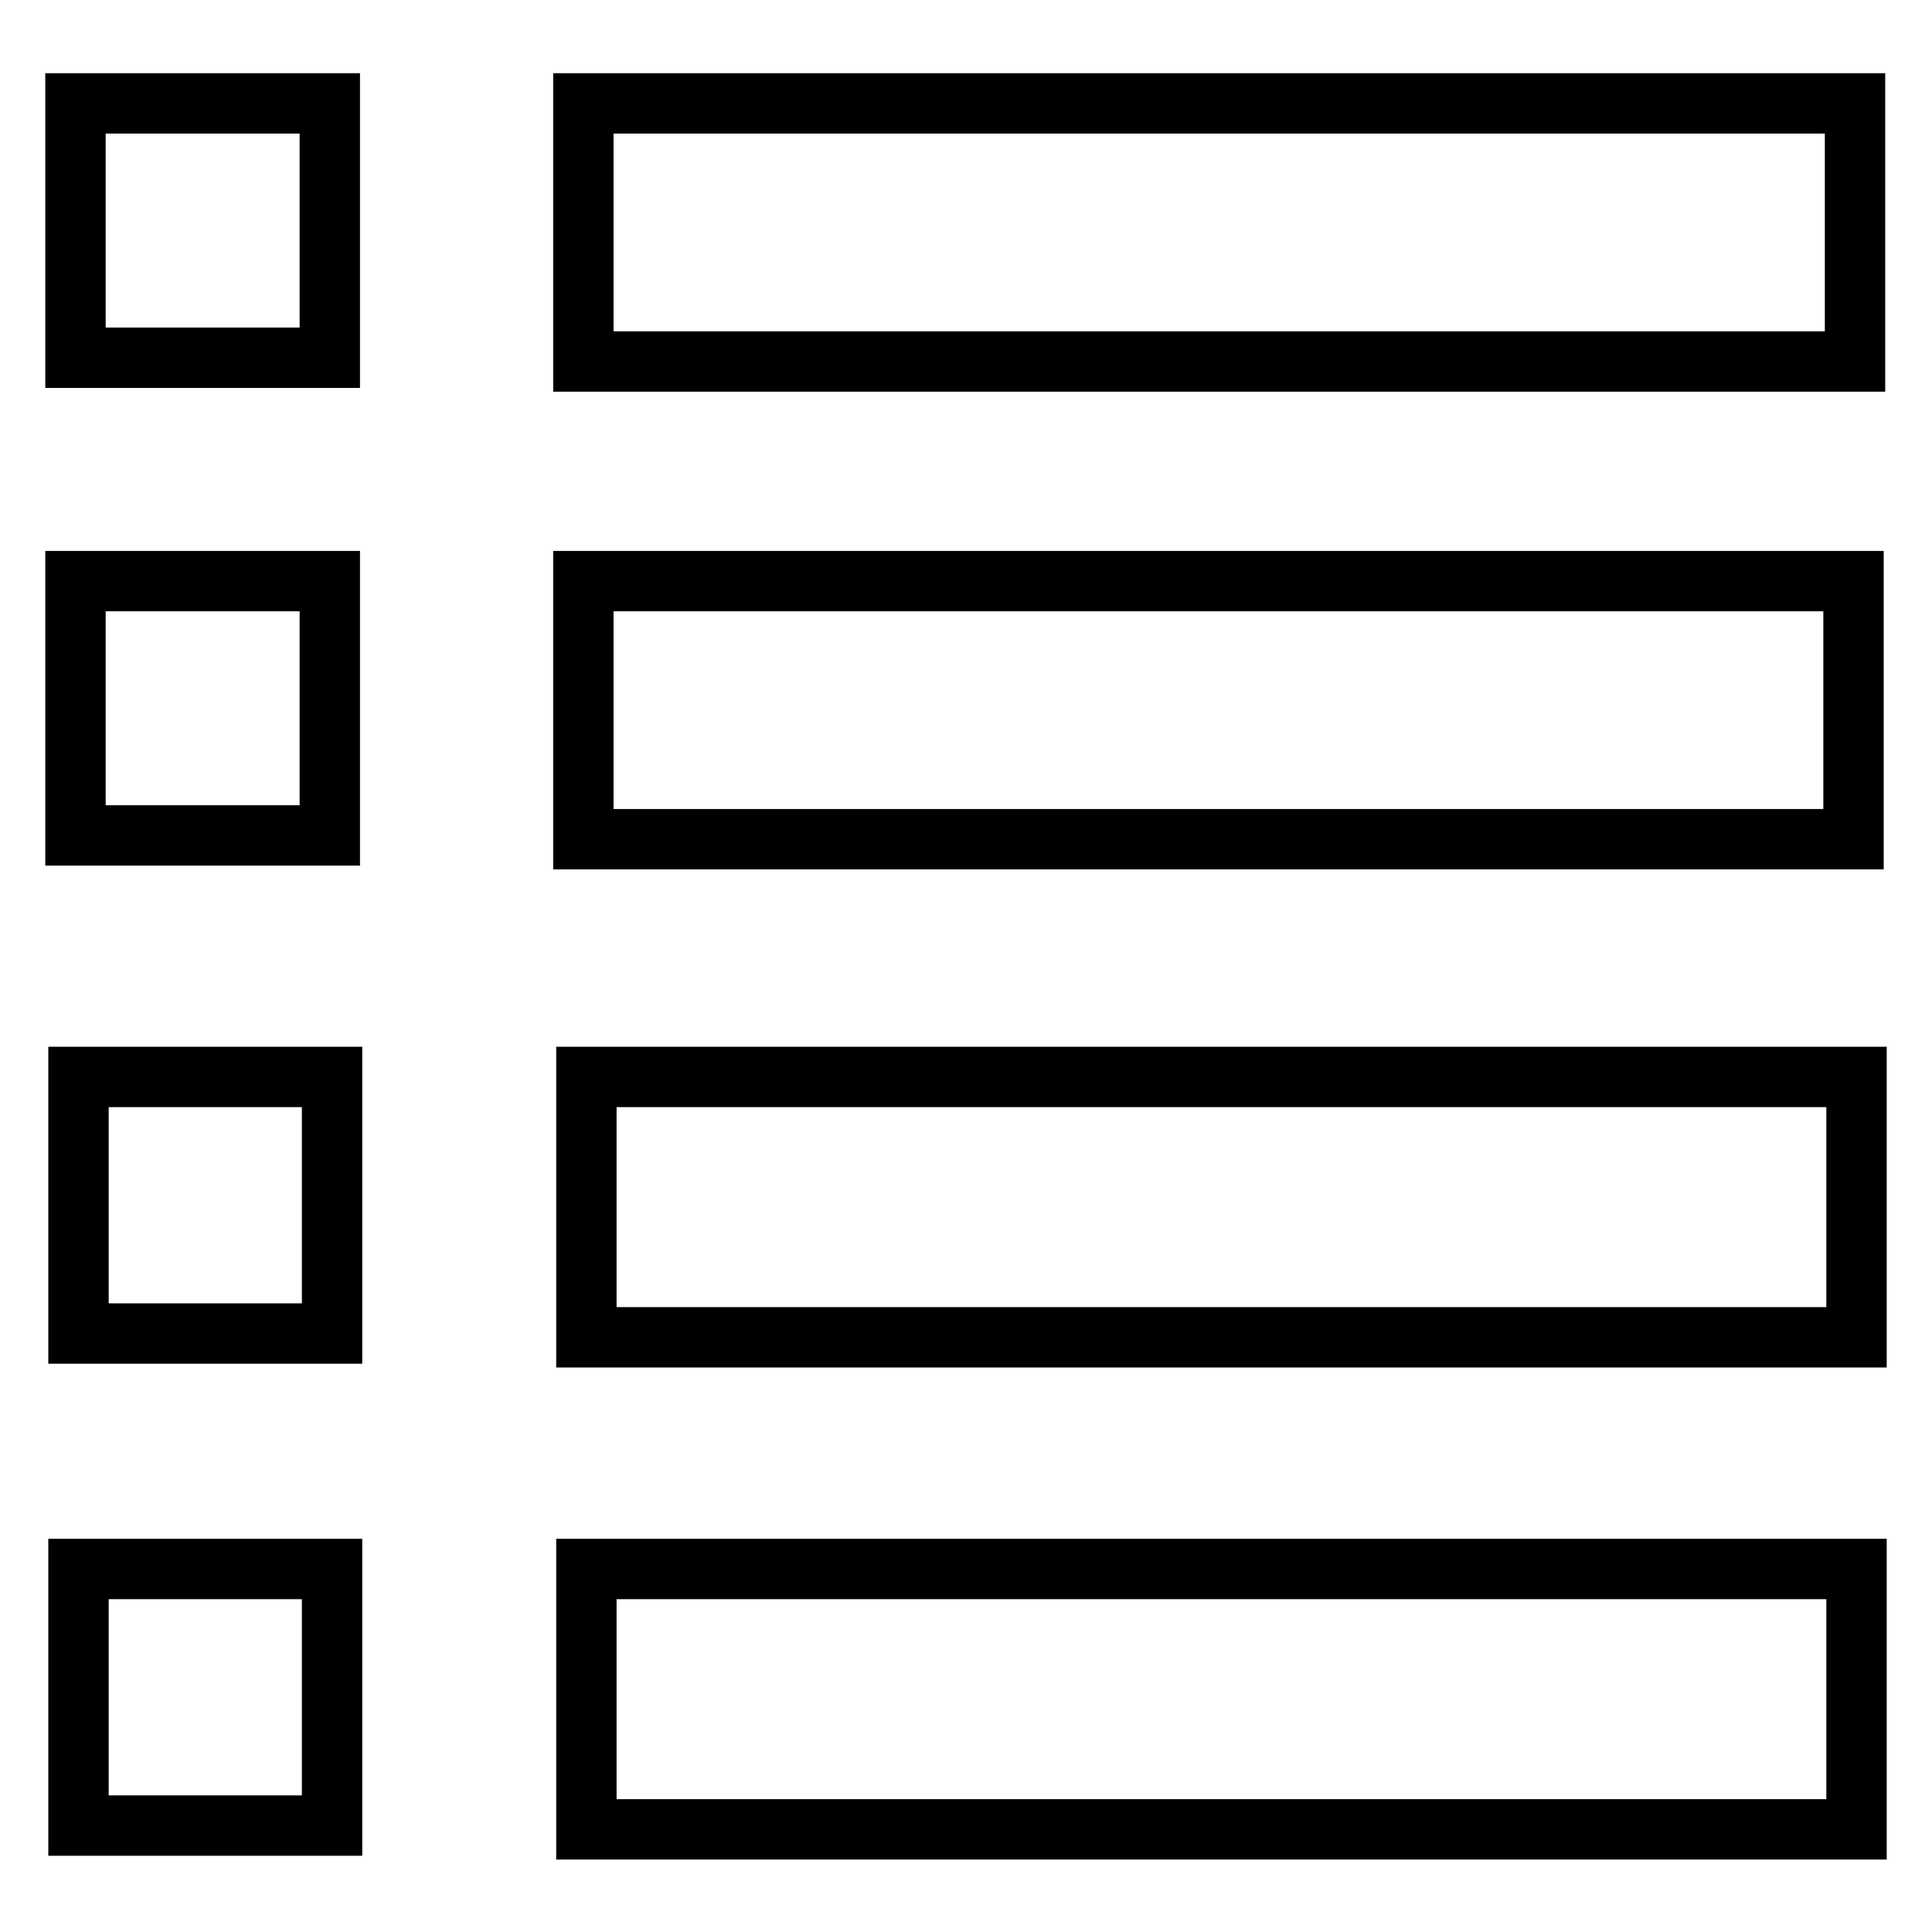
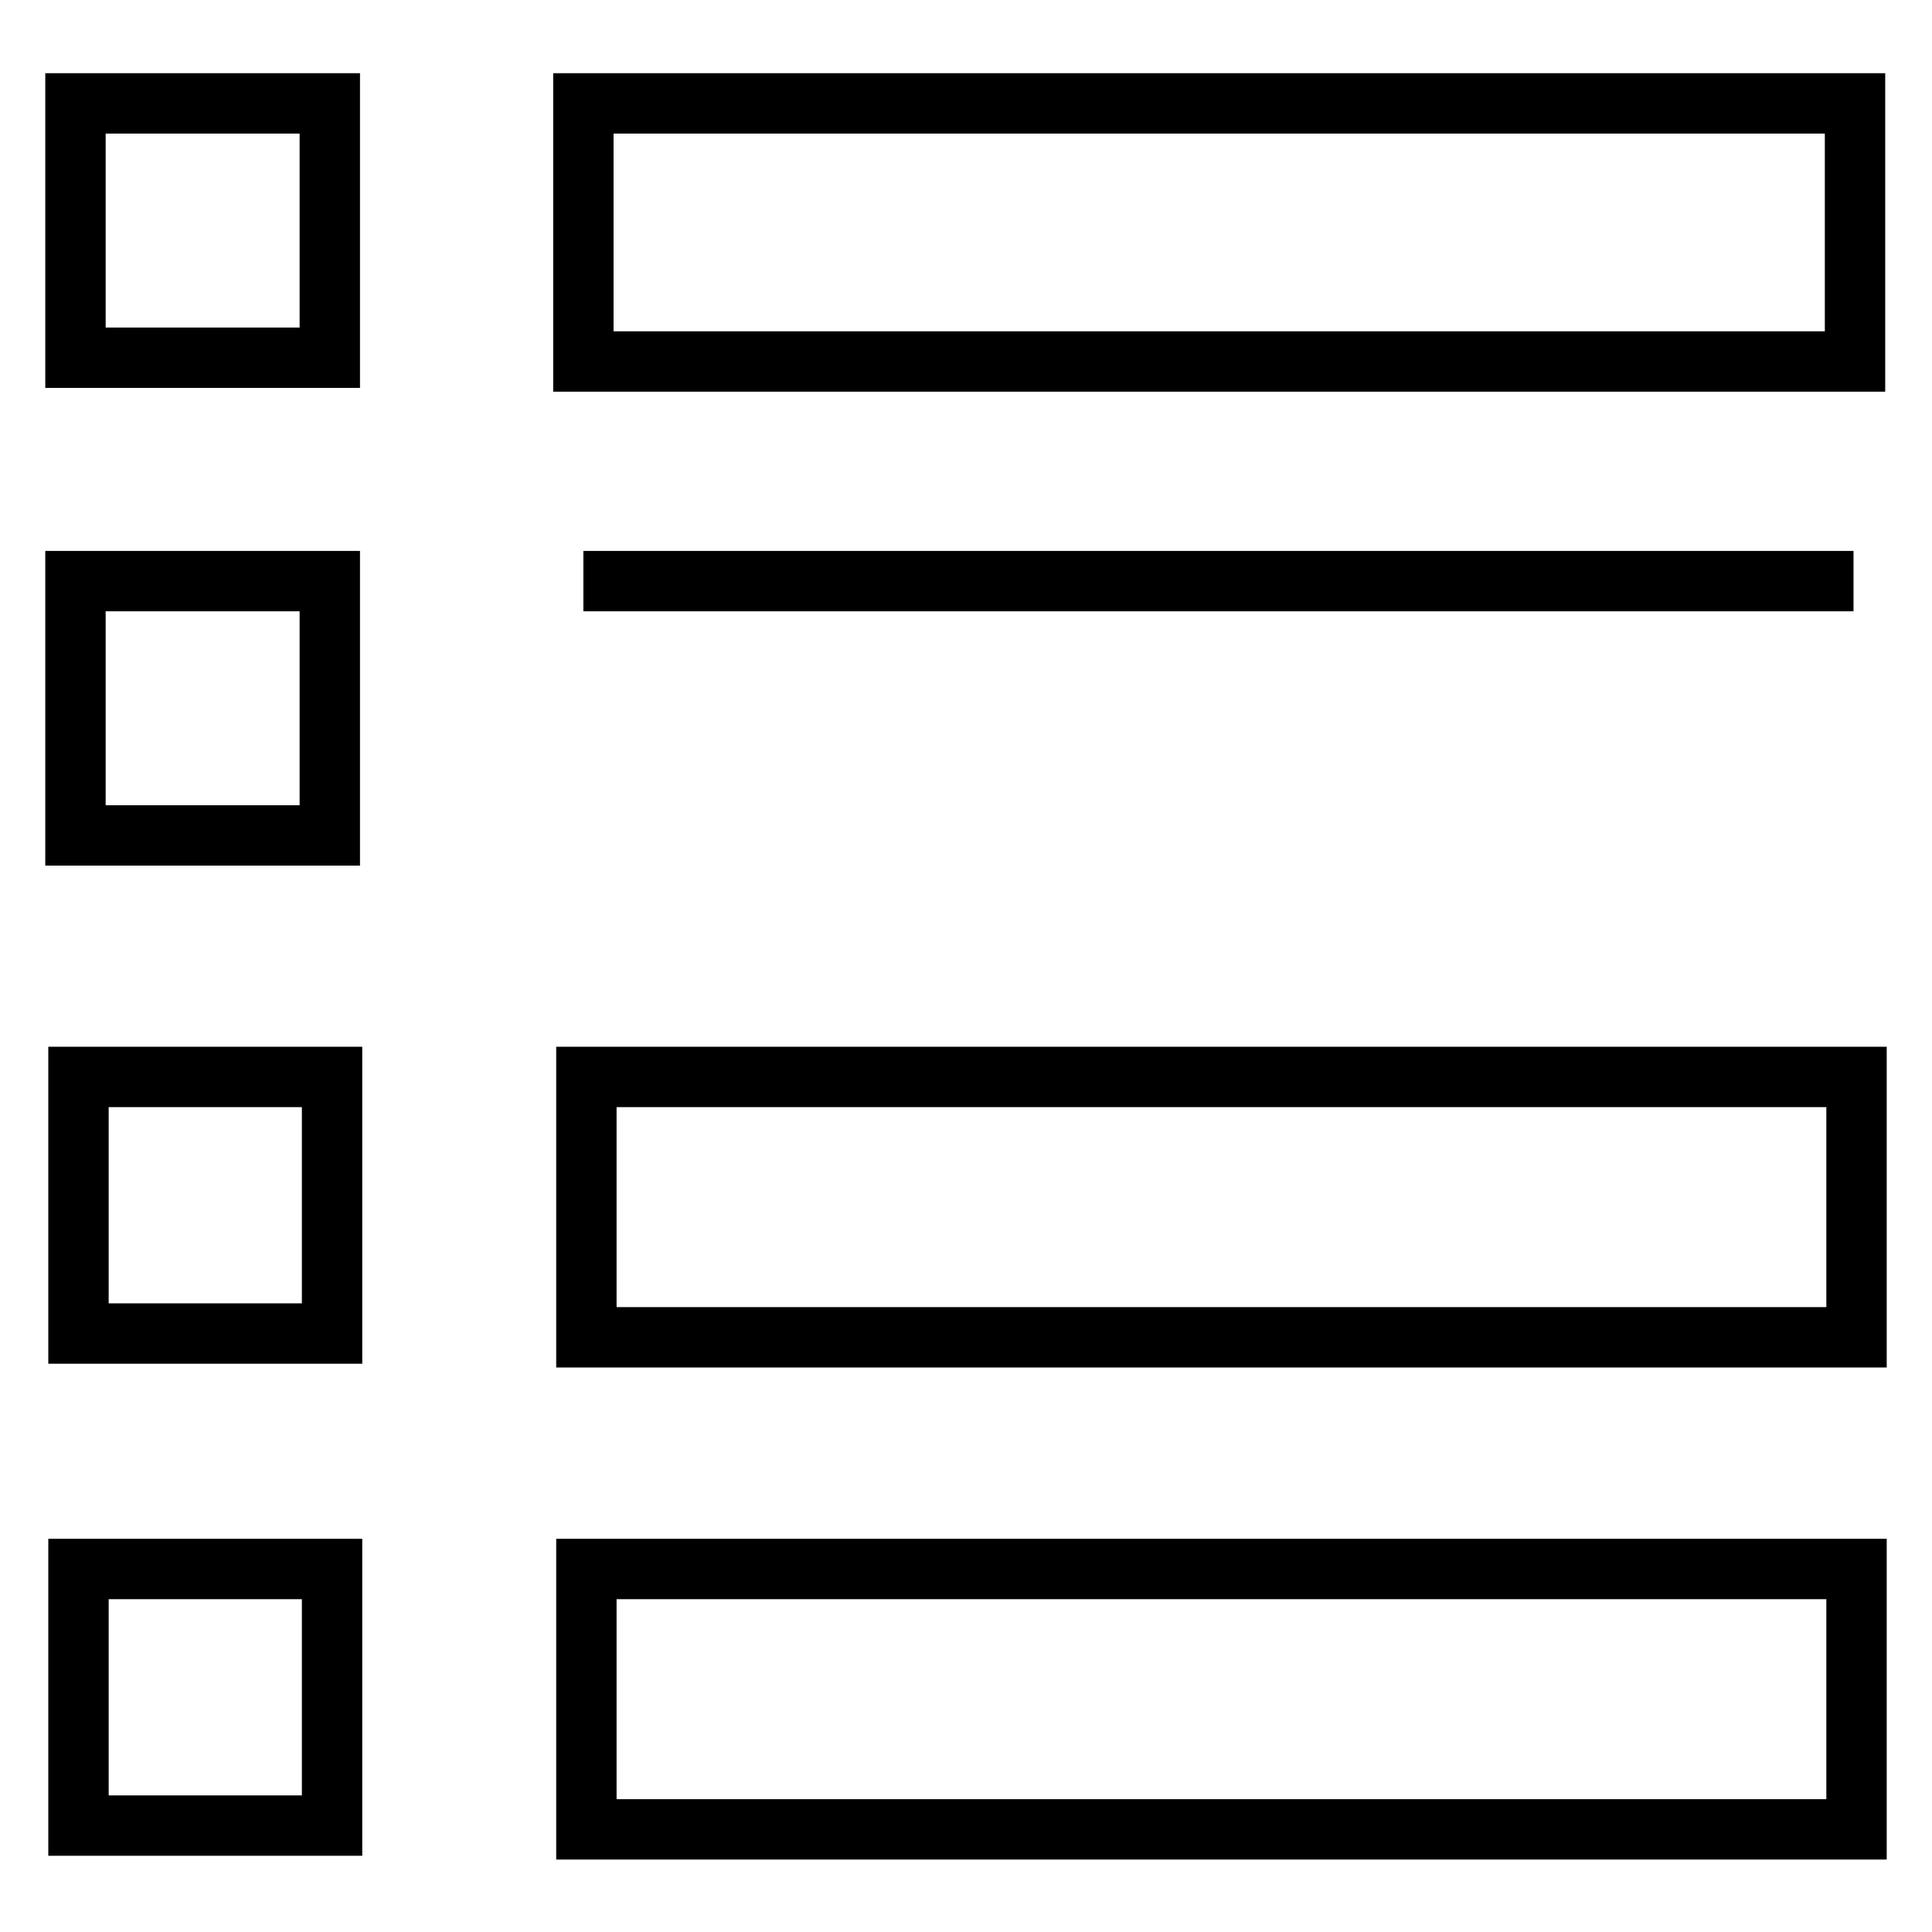
<svg xmlns="http://www.w3.org/2000/svg" version="1.1" x="0px" y="0px" viewBox="0 0 256 256" enable-background="new 0 0 256 256" xml:space="preserve">
  <g>
-     <path stroke-width="8" fill-opacity="0" stroke="#000000" d="M10.4,143v33.7H44v-34H10.4V143z M10.4,208.2v33.7H44v-34H10.4V208.2z M77.7,208.2v34.2H246v-34.5H77.7 V208.2z M77.7,142.7v34.5H246v-34.5H77.7z M77.3,13.7h168.5v34.2H77.3V13.7z M10,13.7h33.7v33.7H10V13.7z M77.3,77h168.3v34.2H77.3 V77z M10,77h33.7v33.7H10V77z" />
+     <path stroke-width="8" fill-opacity="0" stroke="#000000" d="M10.4,143v33.7H44v-34H10.4V143z M10.4,208.2v33.7H44v-34H10.4V208.2z M77.7,208.2v34.2H246v-34.5H77.7 V208.2z M77.7,142.7v34.5H246v-34.5H77.7z M77.3,13.7h168.5v34.2H77.3V13.7z M10,13.7h33.7v33.7H10V13.7z M77.3,77h168.3H77.3 V77z M10,77h33.7v33.7H10V77z" />
  </g>
</svg>